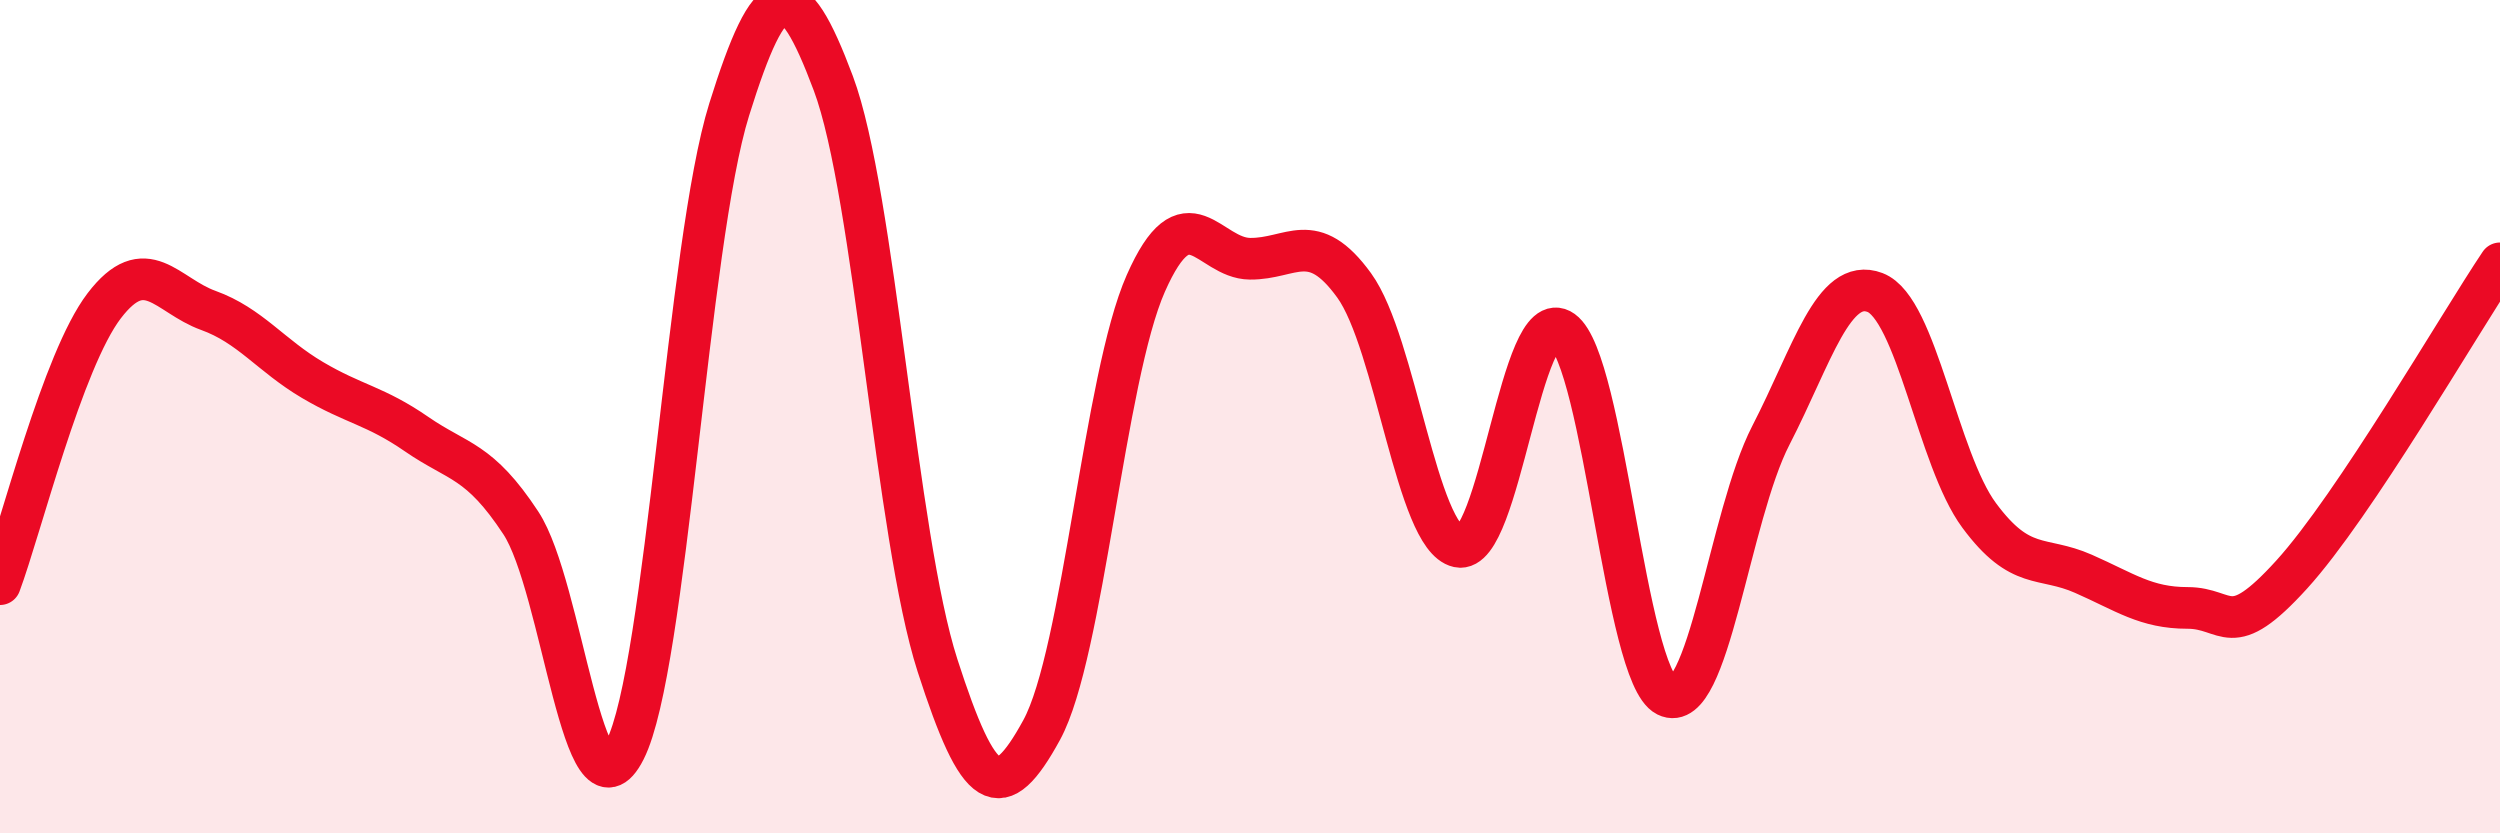
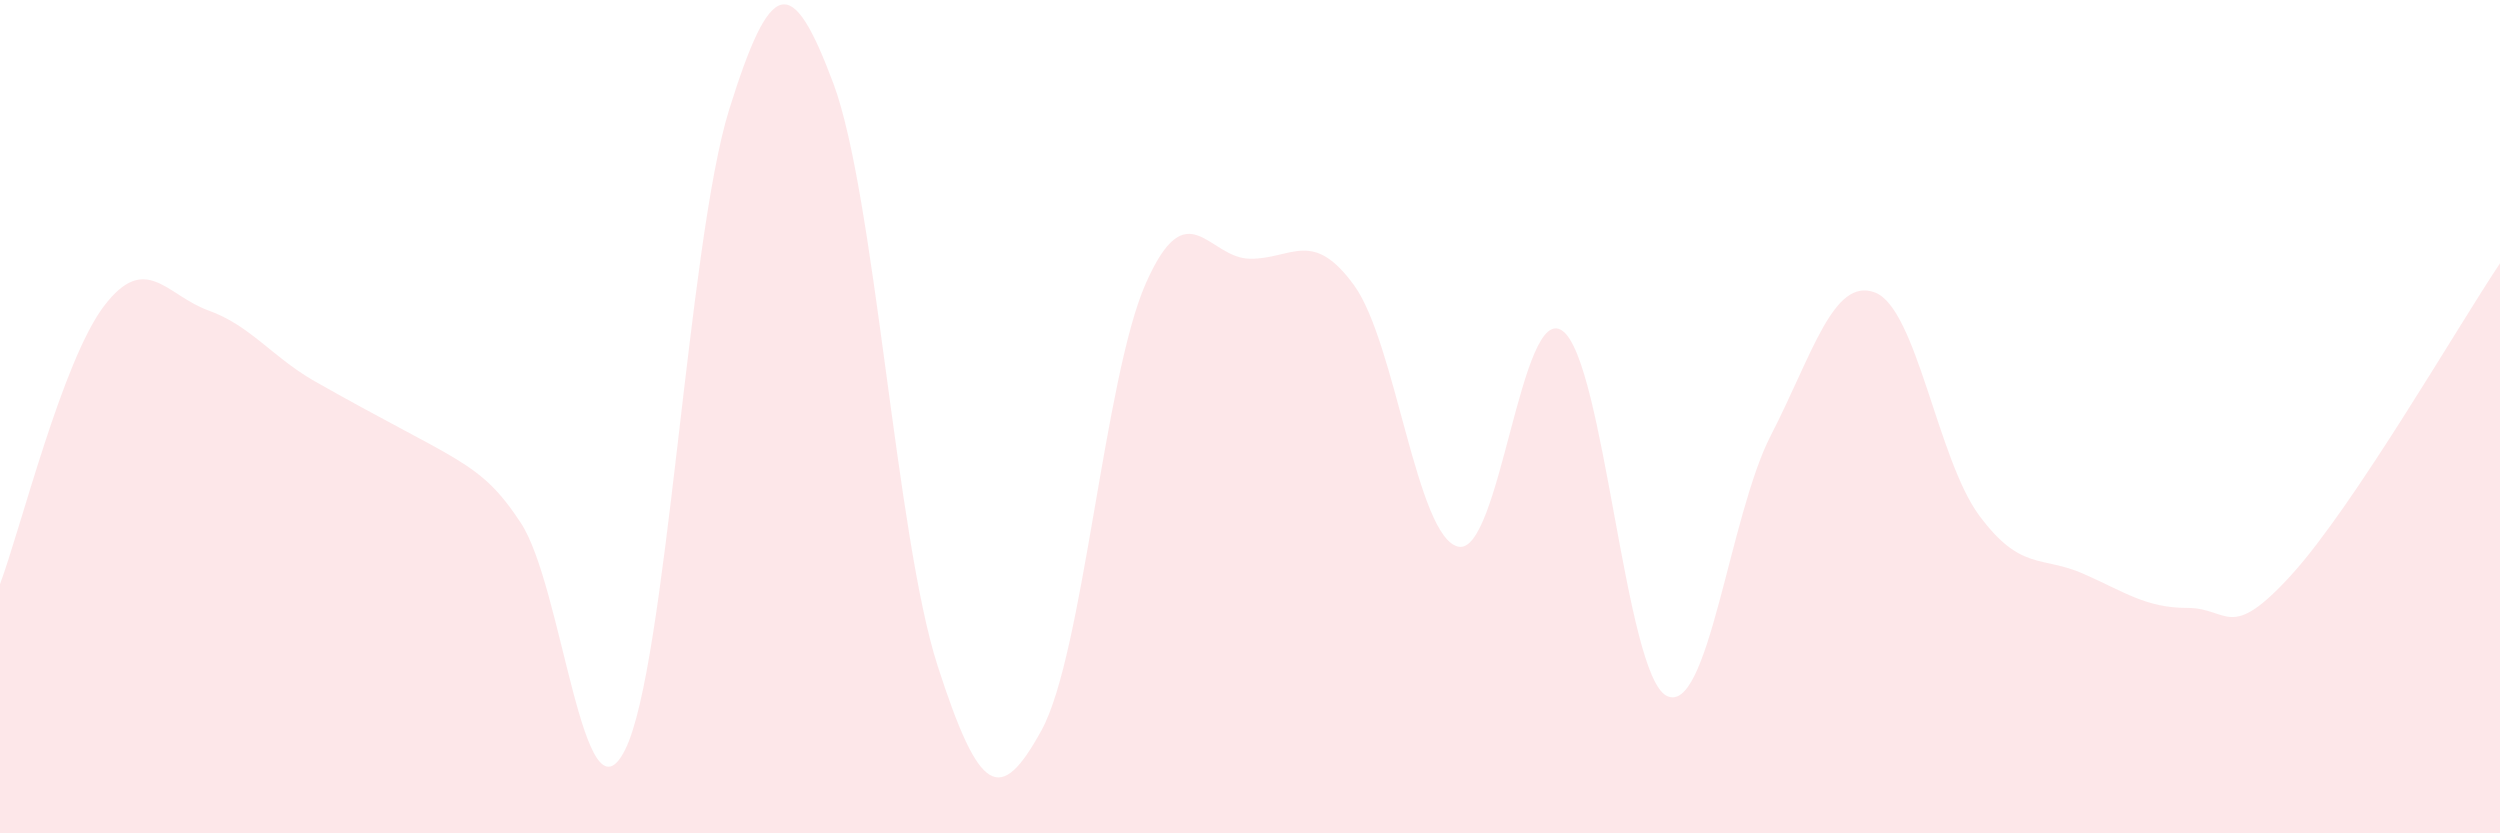
<svg xmlns="http://www.w3.org/2000/svg" width="60" height="20" viewBox="0 0 60 20">
-   <path d="M 0,14.02 C 0.5,12.68 1.5,8.65 2.5,7.34 C 3.5,6.03 4,7.09 5,7.45 C 6,7.81 6.5,8.53 7.5,9.12 C 8.5,9.71 9,9.73 10,10.42 C 11,11.11 11.5,11.03 12.5,12.55 C 13.5,14.07 14,19.98 15,18 C 16,16.02 16.5,5.83 17.5,2.63 C 18.5,-0.57 19,-0.67 20,2 C 21,4.67 21.5,12.87 22.5,15.97 C 23.5,19.07 24,19.35 25,17.52 C 26,15.69 26.5,9.06 27.5,6.8 C 28.5,4.54 29,6.2 30,6.21 C 31,6.22 31.5,5.47 32.5,6.85 C 33.5,8.23 34,12.9 35,13.12 C 36,13.34 36.5,7.22 37.5,7.94 C 38.5,8.66 39,16.2 40,16.7 C 41,17.2 41.5,12.39 42.5,10.45 C 43.5,8.51 44,6.64 45,7.02 C 46,7.4 46.5,11.02 47.5,12.37 C 48.5,13.72 49,13.33 50,13.77 C 51,14.21 51.5,14.59 52.5,14.59 C 53.5,14.59 53.5,15.44 55,13.79 C 56.5,12.14 59,7.81 60,6.32L60 20L0 20Z" fill="#EB0A25" opacity="0.1" stroke-linecap="round" stroke-linejoin="round" />
-   <path d="M 0,14.02 C 0.5,12.68 1.5,8.65 2.5,7.34 C 3.5,6.03 4,7.09 5,7.45 C 6,7.81 6.5,8.53 7.5,9.12 C 8.5,9.71 9,9.73 10,10.42 C 11,11.11 11.5,11.03 12.5,12.55 C 13.5,14.07 14,19.98 15,18 C 16,16.02 16.5,5.83 17.5,2.63 C 18.5,-0.57 19,-0.67 20,2 C 21,4.67 21.5,12.87 22.5,15.97 C 23.5,19.07 24,19.35 25,17.52 C 26,15.69 26.5,9.06 27.5,6.8 C 28.5,4.54 29,6.2 30,6.21 C 31,6.22 31.5,5.47 32.5,6.85 C 33.5,8.23 34,12.9 35,13.12 C 36,13.34 36.5,7.22 37.5,7.94 C 38.5,8.66 39,16.2 40,16.7 C 41,17.2 41.5,12.39 42.5,10.45 C 43.5,8.51 44,6.64 45,7.02 C 46,7.4 46.5,11.02 47.5,12.37 C 48.5,13.72 49,13.33 50,13.77 C 51,14.21 51.5,14.59 52.5,14.59 C 53.5,14.59 53.5,15.44 55,13.79 C 56.5,12.14 59,7.81 60,6.32" stroke="#EB0A25" stroke-width="1" fill="none" stroke-linecap="round" stroke-linejoin="round" />
+   <path d="M 0,14.02 C 0.5,12.68 1.5,8.65 2.5,7.34 C 3.5,6.03 4,7.09 5,7.45 C 6,7.81 6.5,8.53 7.5,9.12 C 11,11.11 11.5,11.03 12.5,12.55 C 13.5,14.07 14,19.98 15,18 C 16,16.02 16.5,5.83 17.5,2.63 C 18.5,-0.57 19,-0.67 20,2 C 21,4.67 21.5,12.87 22.5,15.97 C 23.5,19.07 24,19.35 25,17.52 C 26,15.69 26.5,9.06 27.5,6.8 C 28.5,4.54 29,6.2 30,6.21 C 31,6.22 31.5,5.47 32.5,6.85 C 33.5,8.23 34,12.9 35,13.12 C 36,13.34 36.5,7.22 37.5,7.94 C 38.5,8.66 39,16.2 40,16.7 C 41,17.2 41.5,12.39 42.5,10.45 C 43.5,8.51 44,6.64 45,7.02 C 46,7.4 46.5,11.02 47.5,12.37 C 48.5,13.72 49,13.33 50,13.77 C 51,14.21 51.5,14.59 52.5,14.59 C 53.5,14.59 53.5,15.44 55,13.79 C 56.5,12.14 59,7.81 60,6.32L60 20L0 20Z" fill="#EB0A25" opacity="0.1" stroke-linecap="round" stroke-linejoin="round" />
</svg>